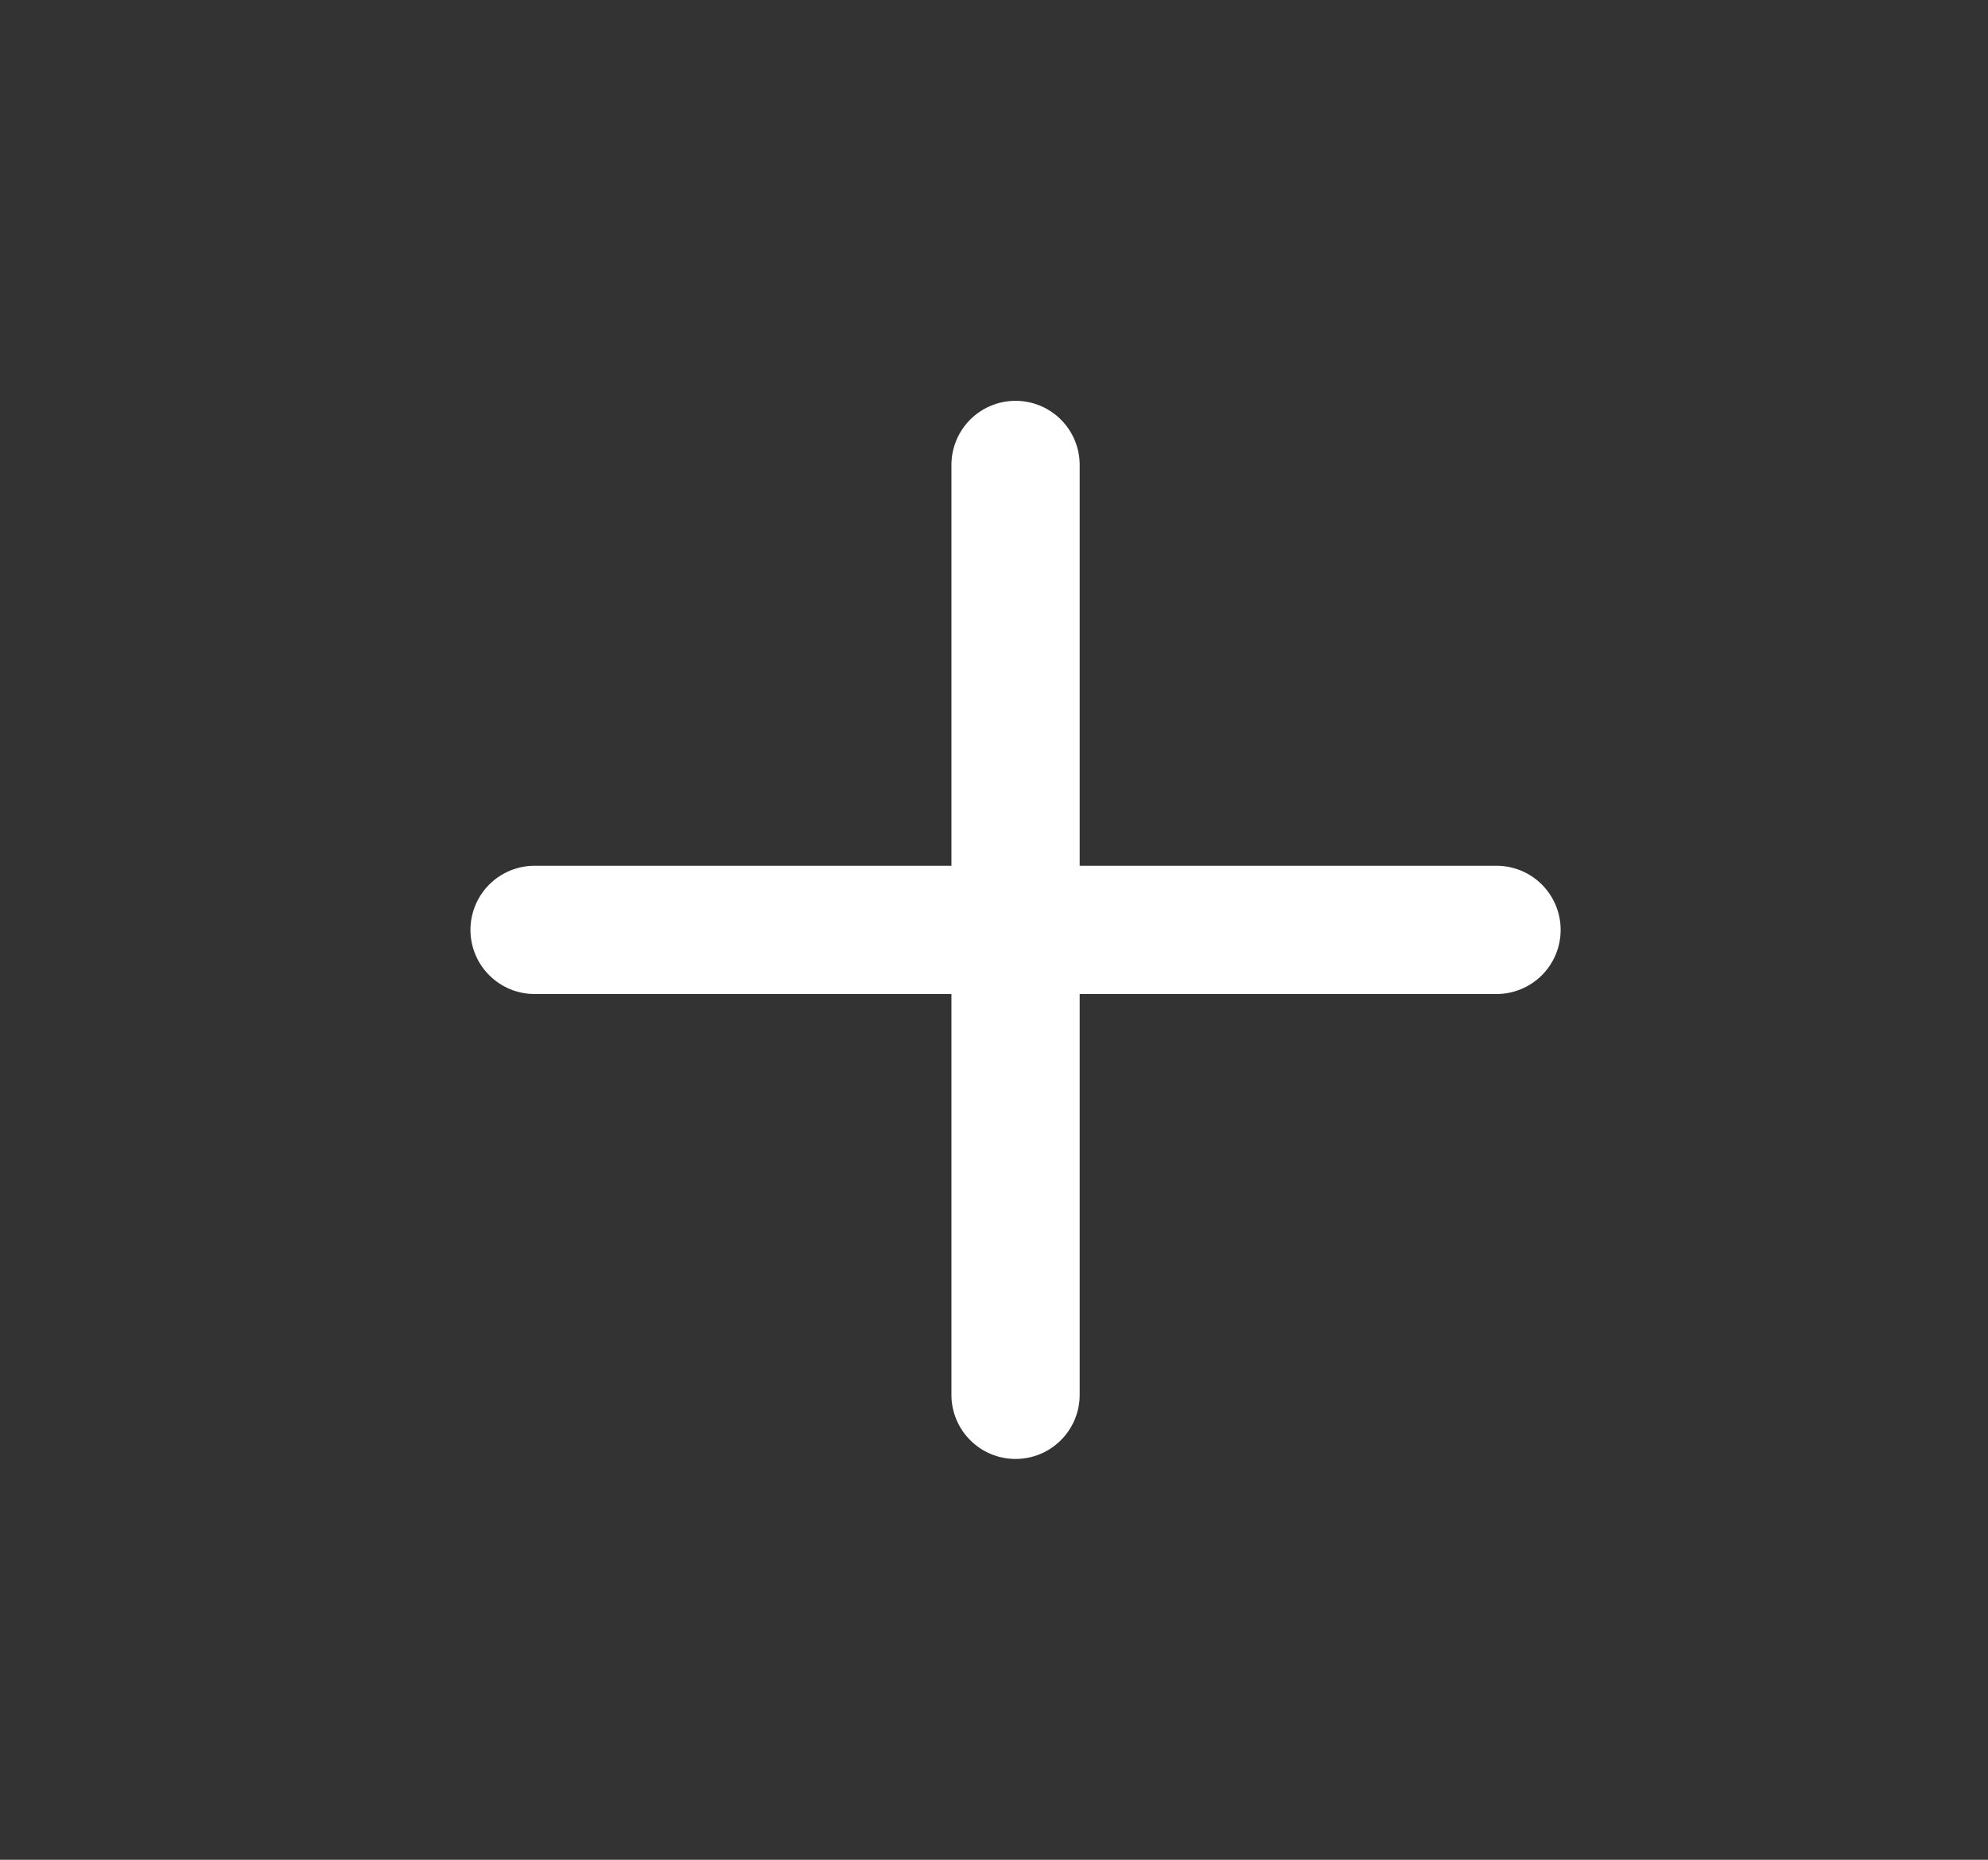
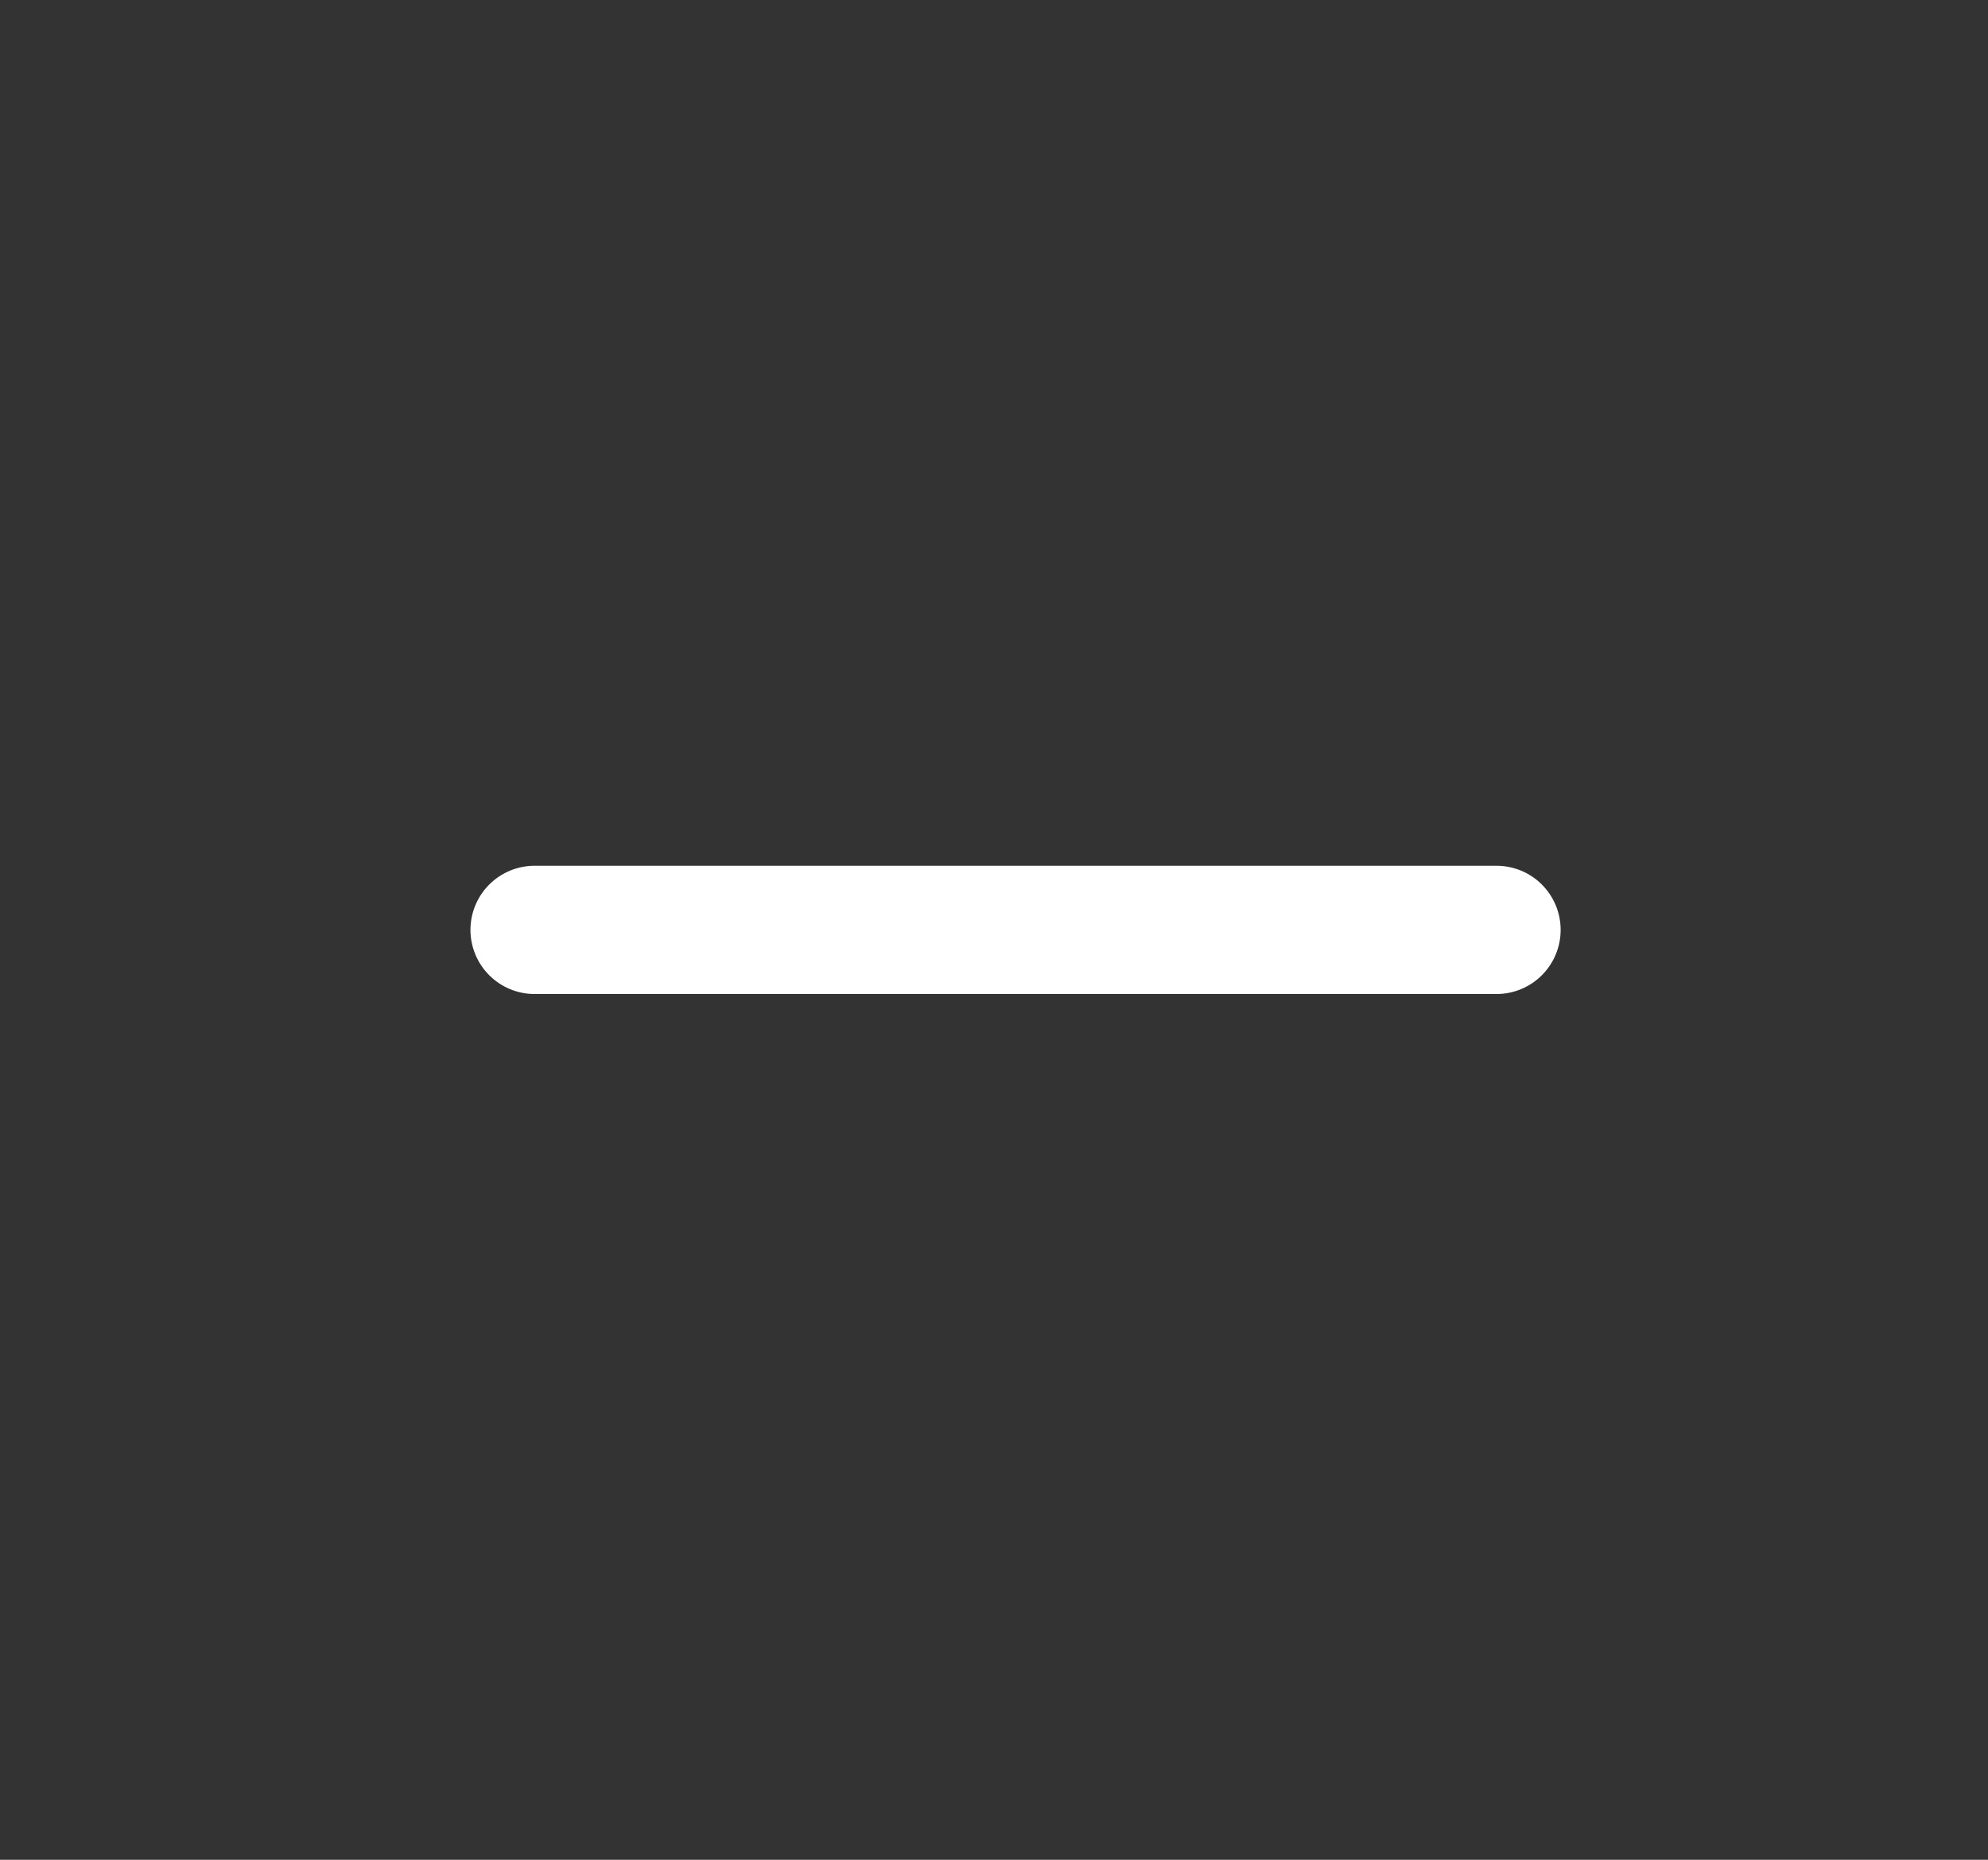
<svg xmlns="http://www.w3.org/2000/svg" width="31" height="29" viewBox="0 0 31 29" fill="none">
  <rect x="0" y="0" width="31" height="29" fill="#333333" stroke="none" />
  <path d="M8.336 14.5H23.336" stroke="white" stroke-width="2" stroke-linecap="round" stroke-linejoin="round" />
-   <path d="M15.836 21.75V7.25" stroke="white" stroke-width="2" stroke-linecap="round" stroke-linejoin="round" />
</svg>